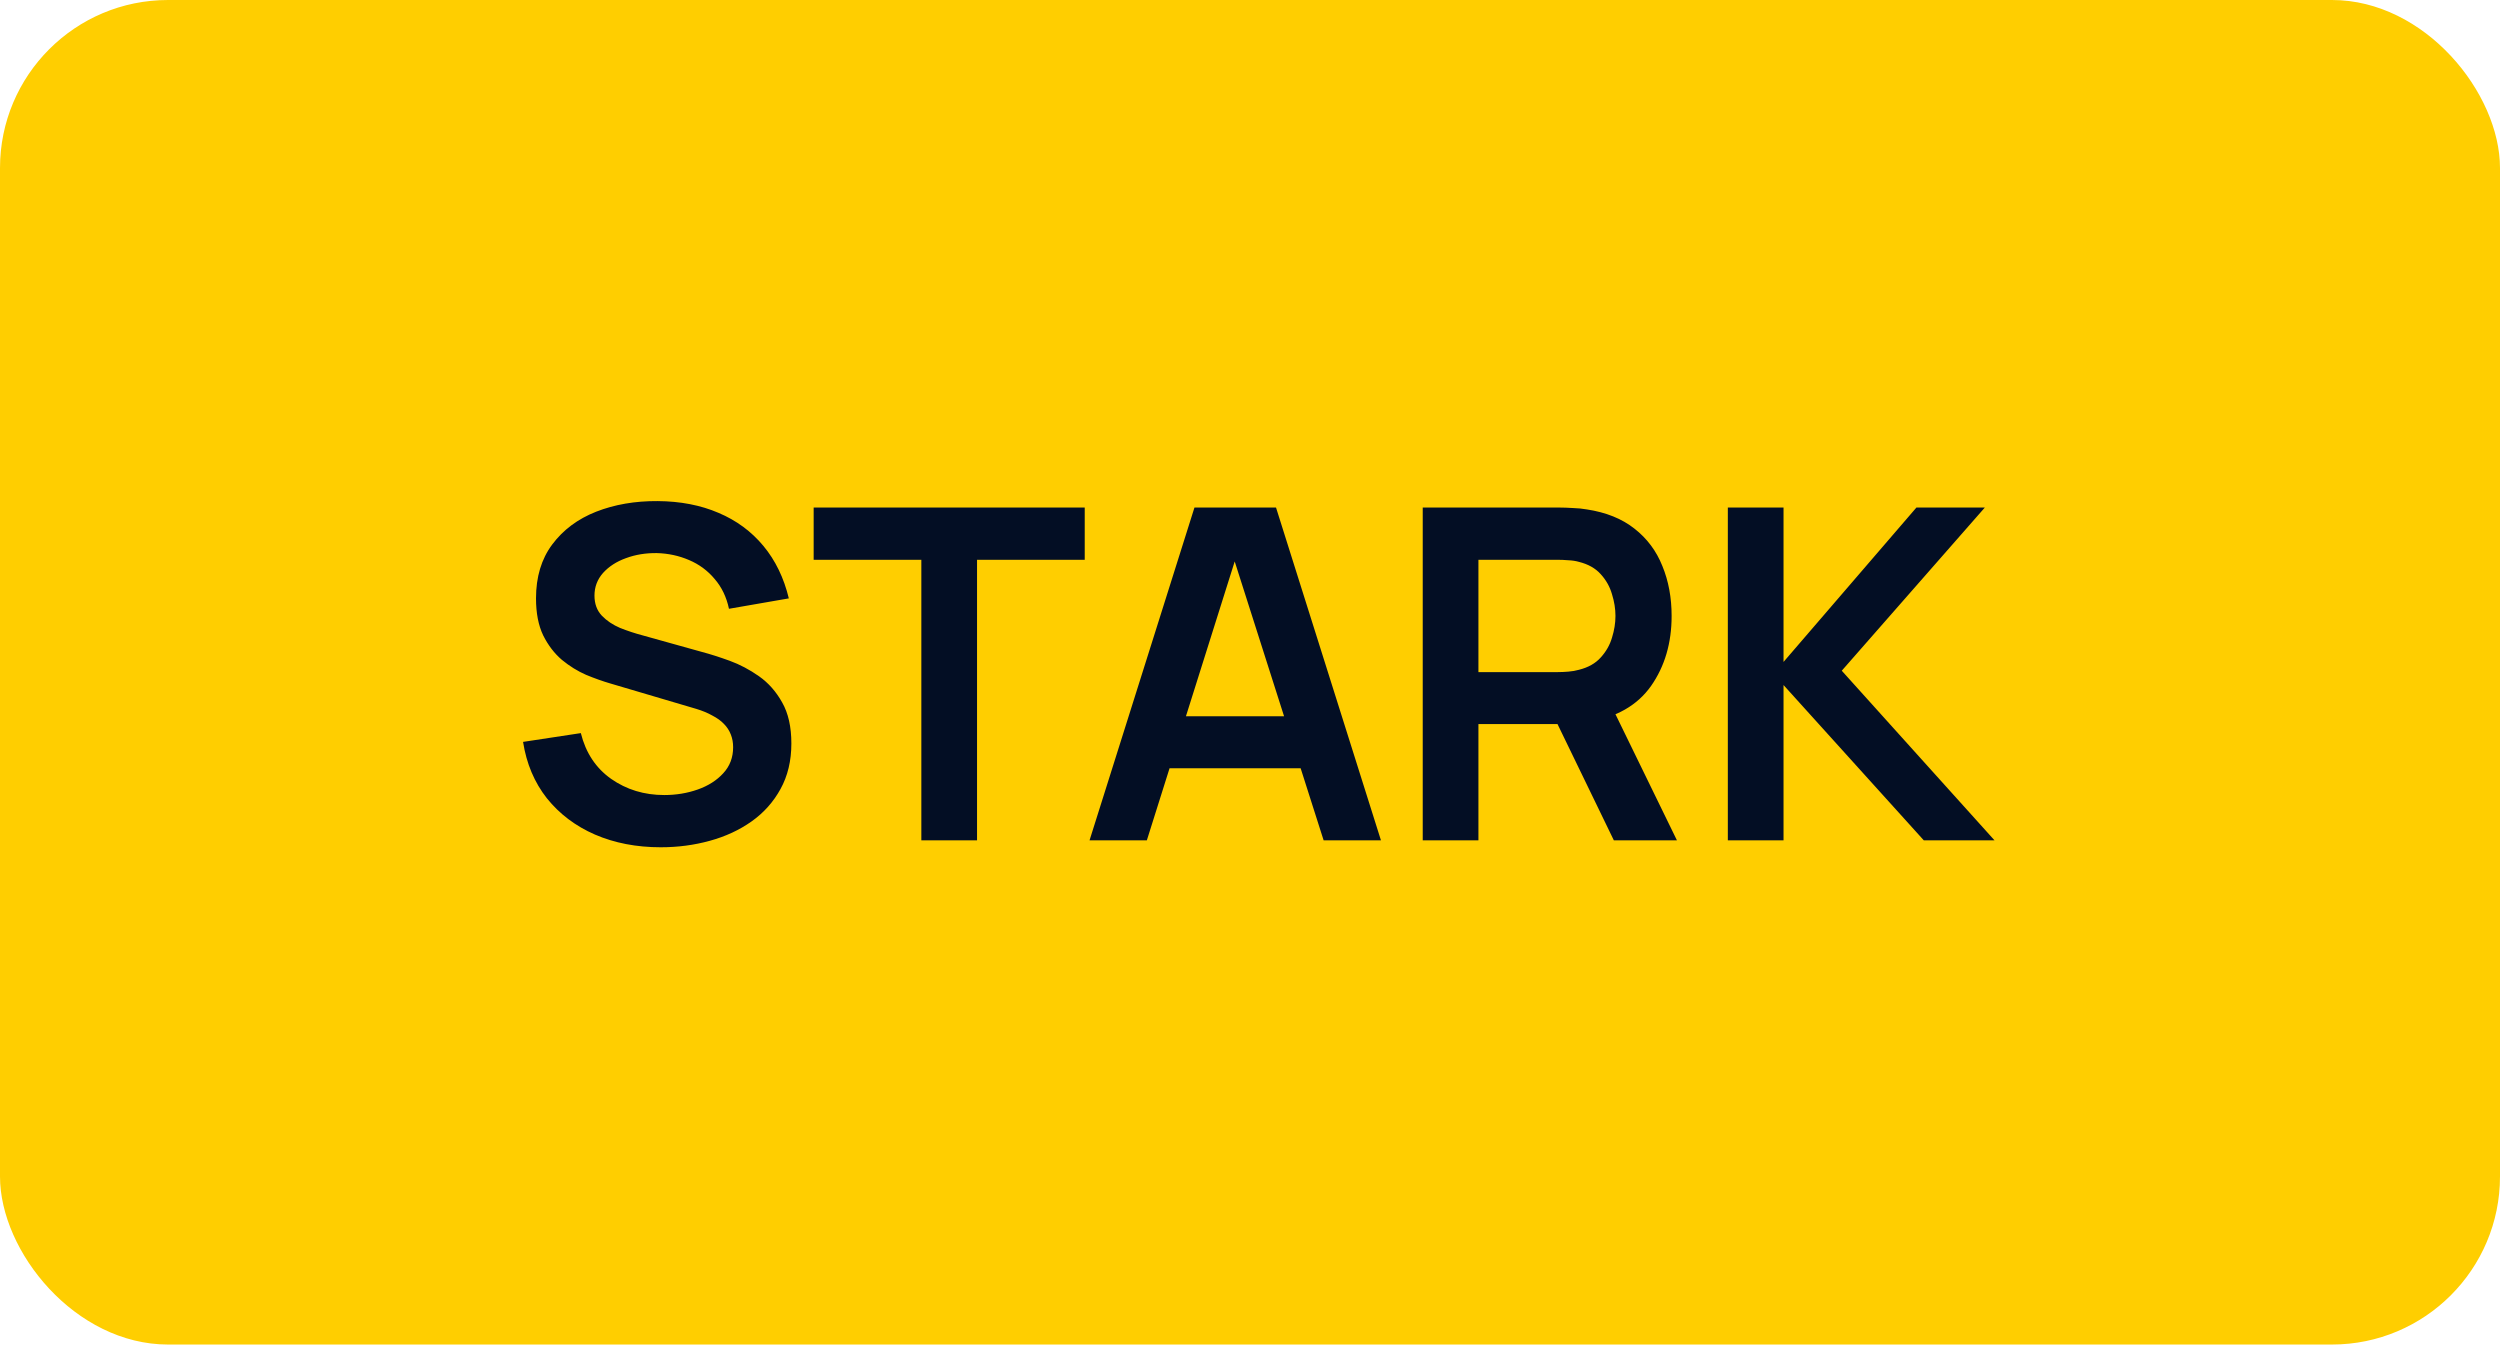
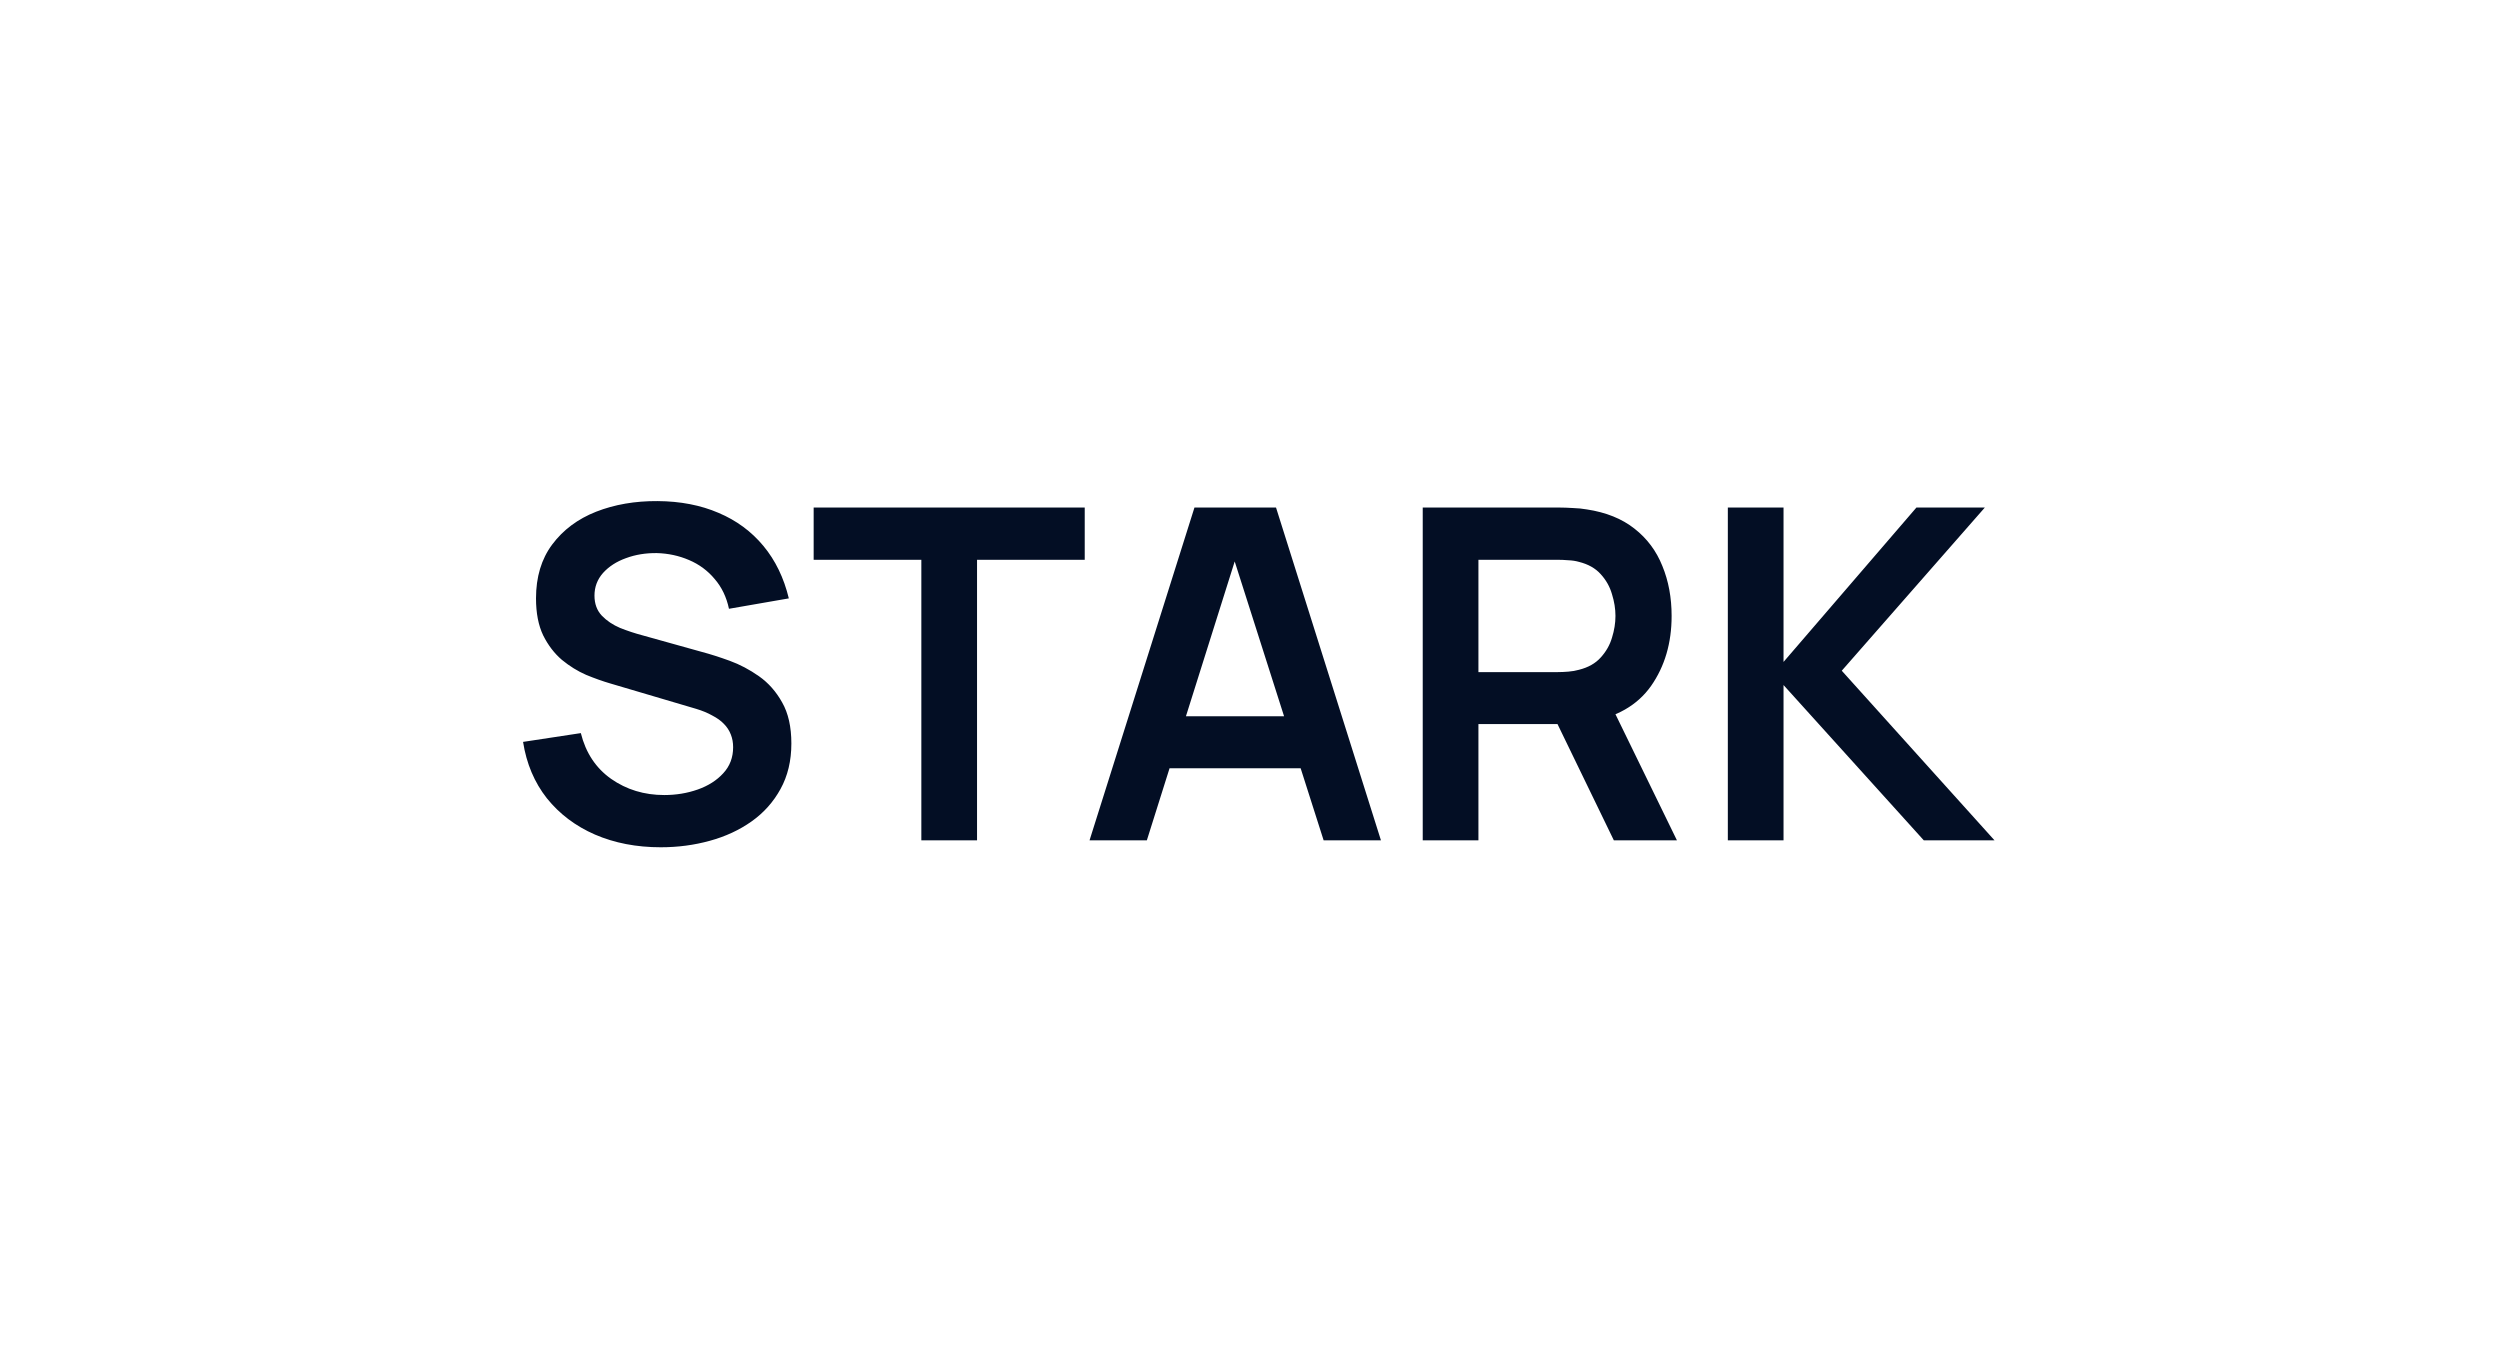
<svg xmlns="http://www.w3.org/2000/svg" fill="none" viewBox="0 0 119 64" height="64" width="119">
-   <rect fill="#FFCE00" rx="8" height="64" width="119" />
  <path fill="#030E24" d="M31.454 40.33C30.295 40.33 29.25 40.128 28.319 39.725C27.395 39.322 26.632 38.746 26.031 37.998C25.437 37.243 25.059 36.348 24.898 35.314L27.648 34.896C27.882 35.835 28.363 36.561 29.089 37.074C29.822 37.587 30.665 37.844 31.619 37.844C32.183 37.844 32.715 37.756 33.214 37.58C33.712 37.404 34.116 37.147 34.424 36.81C34.739 36.473 34.897 36.058 34.897 35.567C34.897 35.347 34.86 35.145 34.787 34.962C34.713 34.771 34.603 34.603 34.457 34.456C34.317 34.309 34.134 34.177 33.907 34.06C33.687 33.935 33.43 33.829 33.137 33.741L29.045 32.531C28.693 32.428 28.311 32.293 27.901 32.124C27.497 31.948 27.112 31.71 26.746 31.409C26.386 31.101 26.089 30.712 25.855 30.243C25.627 29.766 25.514 29.18 25.514 28.483C25.514 27.464 25.77 26.609 26.284 25.92C26.804 25.223 27.501 24.703 28.374 24.358C29.254 24.013 30.229 23.845 31.3 23.852C32.385 23.859 33.353 24.046 34.204 24.413C35.054 24.772 35.766 25.297 36.338 25.986C36.91 26.675 37.313 27.508 37.548 28.483L34.699 28.978C34.581 28.421 34.354 27.948 34.017 27.559C33.687 27.163 33.28 26.862 32.796 26.657C32.319 26.452 31.809 26.342 31.267 26.327C30.739 26.32 30.247 26.4 29.793 26.569C29.345 26.73 28.982 26.965 28.704 27.273C28.432 27.581 28.297 27.94 28.297 28.351C28.297 28.74 28.414 29.059 28.649 29.308C28.883 29.55 29.173 29.744 29.518 29.891C29.87 30.03 30.225 30.148 30.585 30.243L33.423 31.035C33.811 31.138 34.248 31.277 34.732 31.453C35.216 31.629 35.681 31.875 36.129 32.19C36.576 32.505 36.943 32.92 37.229 33.433C37.522 33.946 37.669 34.599 37.669 35.391C37.669 36.212 37.496 36.935 37.152 37.558C36.814 38.174 36.356 38.687 35.777 39.098C35.197 39.509 34.534 39.817 33.786 40.022C33.045 40.227 32.268 40.33 31.454 40.33ZM43.856 40V26.646H38.73V24.16H51.633V26.646H46.507V40H43.856ZM51.862 40L56.856 24.16H60.739L65.733 40H63.005L58.473 25.788H59.067L54.59 40H51.862ZM54.645 36.568V34.093H62.961V36.568H54.645ZM67.722 40V24.16H74.267C74.421 24.16 74.619 24.167 74.861 24.182C75.103 24.189 75.326 24.211 75.532 24.248C76.448 24.387 77.204 24.692 77.798 25.161C78.399 25.63 78.843 26.224 79.129 26.943C79.422 27.654 79.569 28.446 79.569 29.319C79.569 30.61 79.242 31.721 78.59 32.652C77.937 33.576 76.936 34.148 75.587 34.368L74.454 34.467H70.373V40H67.722ZM76.819 40L73.695 33.554L76.39 32.96L79.822 40H76.819ZM70.373 31.992H74.157C74.303 31.992 74.468 31.985 74.652 31.97C74.835 31.955 75.004 31.926 75.158 31.882C75.598 31.772 75.942 31.578 76.192 31.299C76.448 31.02 76.628 30.705 76.731 30.353C76.841 30.001 76.896 29.656 76.896 29.319C76.896 28.982 76.841 28.637 76.731 28.285C76.628 27.926 76.448 27.607 76.192 27.328C75.942 27.049 75.598 26.855 75.158 26.745C75.004 26.701 74.835 26.675 74.652 26.668C74.468 26.653 74.303 26.646 74.157 26.646H70.373V31.992ZM82.245 40V24.16H84.896V31.508L91.221 24.16H94.477L87.668 31.926L94.939 40H91.573L84.896 32.608V40H82.245Z" />
</svg>